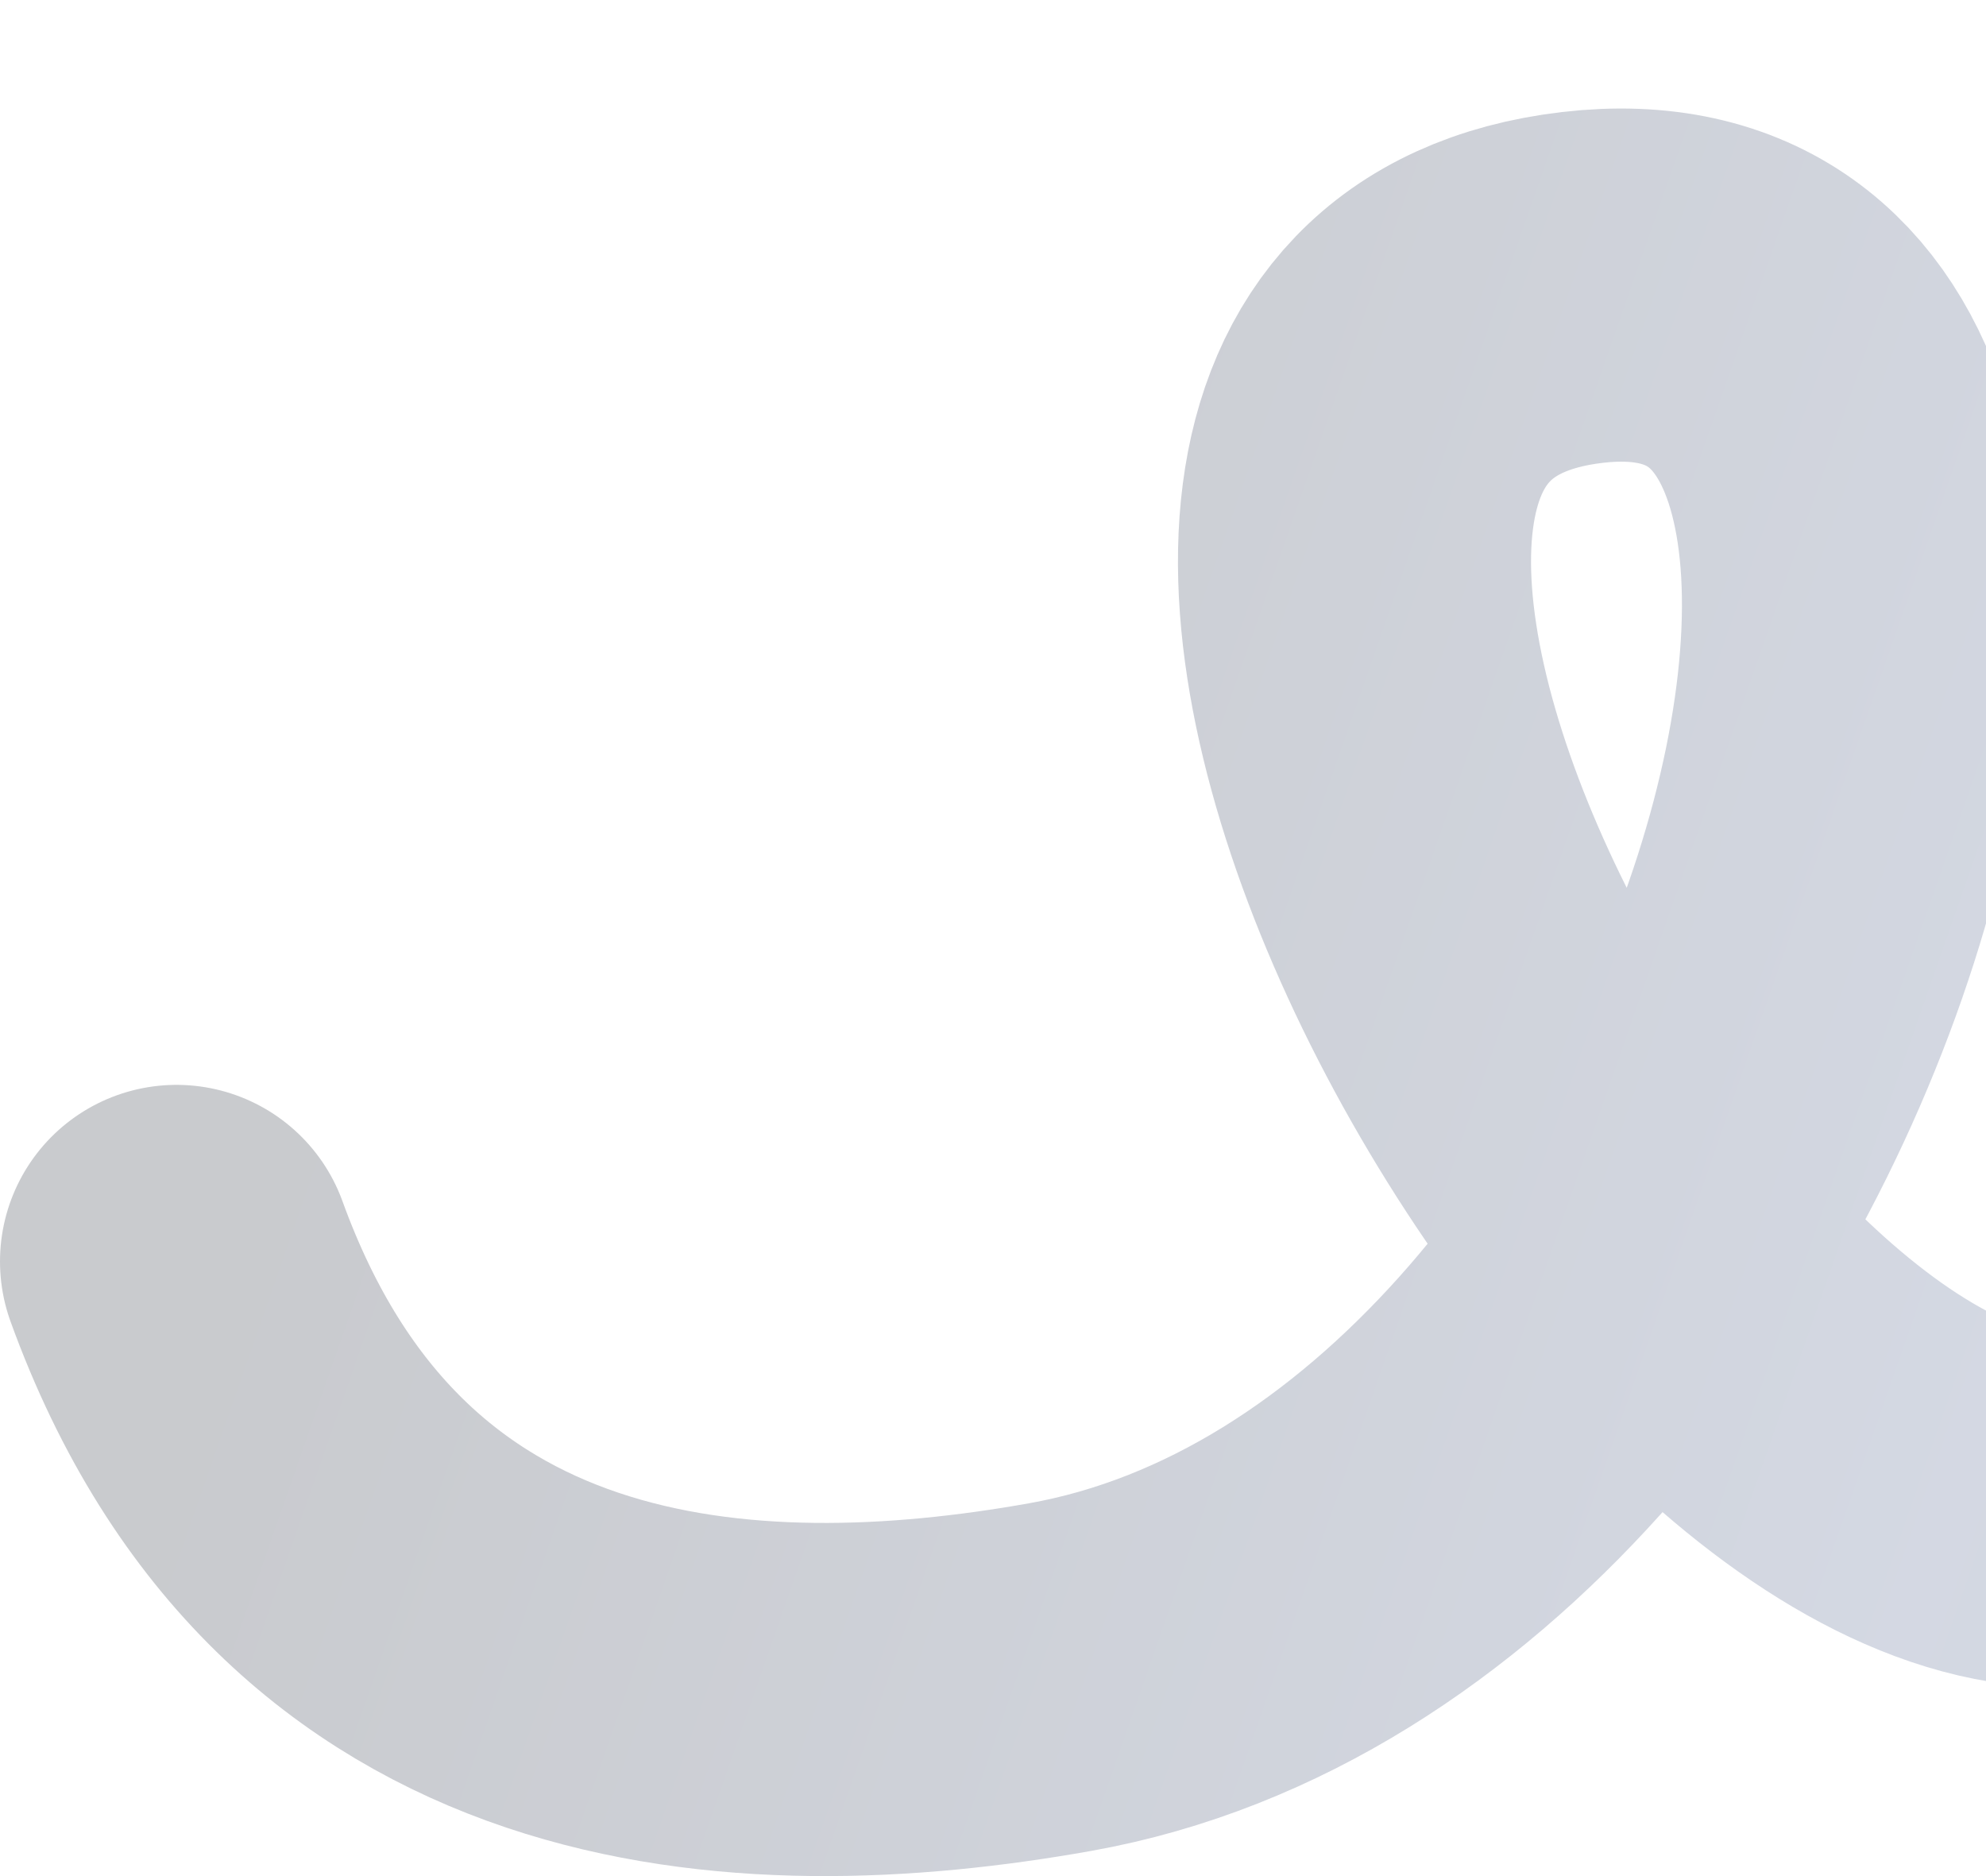
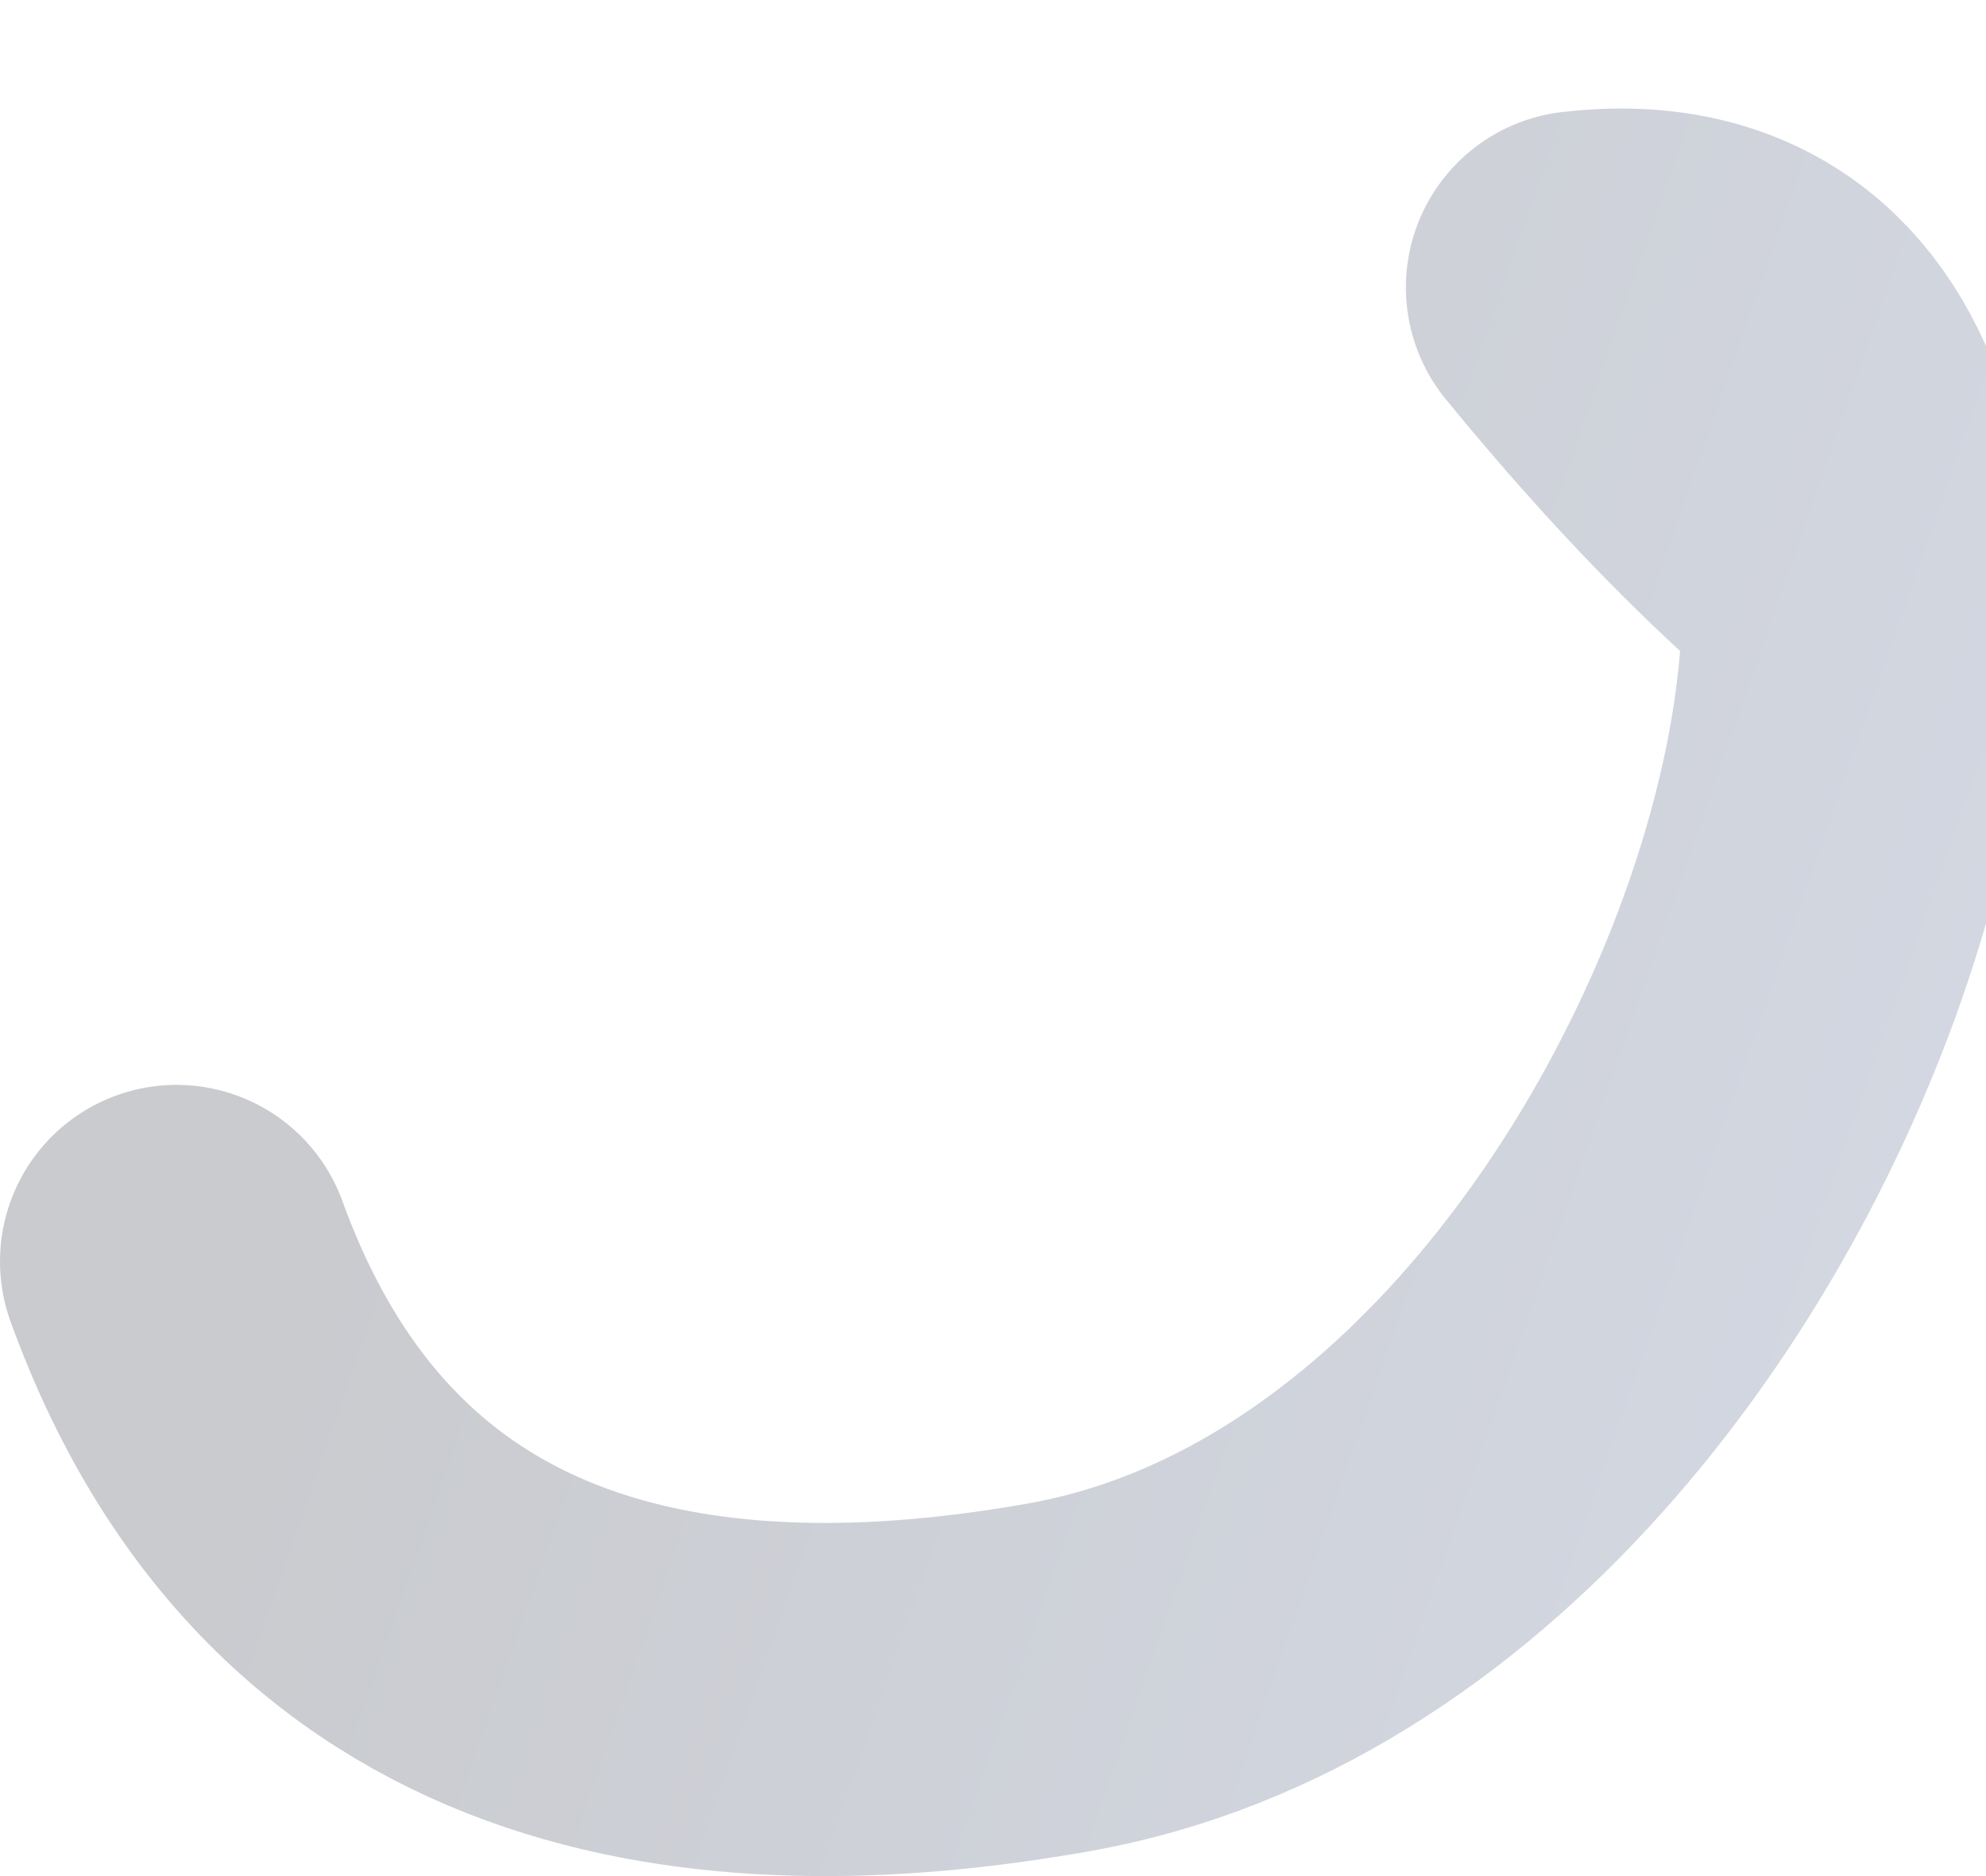
<svg xmlns="http://www.w3.org/2000/svg" width="360" height="340" viewBox="0 0 360 340" fill="none">
-   <path d="M32 228.609C61.792 310.769 135.373 314.037 192.085 303.952C325.251 280.273 388.064 40.252 286.844 52.092C184.141 64.105 295.881 273.815 373.348 273.815C468.107 273.815 562.706 32 747 32" stroke="url(#paint0_linear_659_7587)" stroke-opacity="0.24" stroke-width="64" stroke-linecap="round" stroke-linejoin="round" />
+   <path d="M32 228.609C61.792 310.769 135.373 314.037 192.085 303.952C325.251 280.273 388.064 40.252 286.844 52.092C468.107 273.815 562.706 32 747 32" stroke="url(#paint0_linear_659_7587)" stroke-opacity="0.24" stroke-width="64" stroke-linecap="round" stroke-linejoin="round" />
  <defs>
    <linearGradient id="paint0_linear_659_7587" x1="683.276" y1="189.772" x2="131.744" y2="-2.928" gradientUnits="userSpaceOnUse">
      <stop stop-color="#1D2434" />
      <stop offset="0.485" stop-color="#4A5D89" />
      <stop offset="1" stop-color="#1D2434" />
    </linearGradient>
  </defs>
</svg>